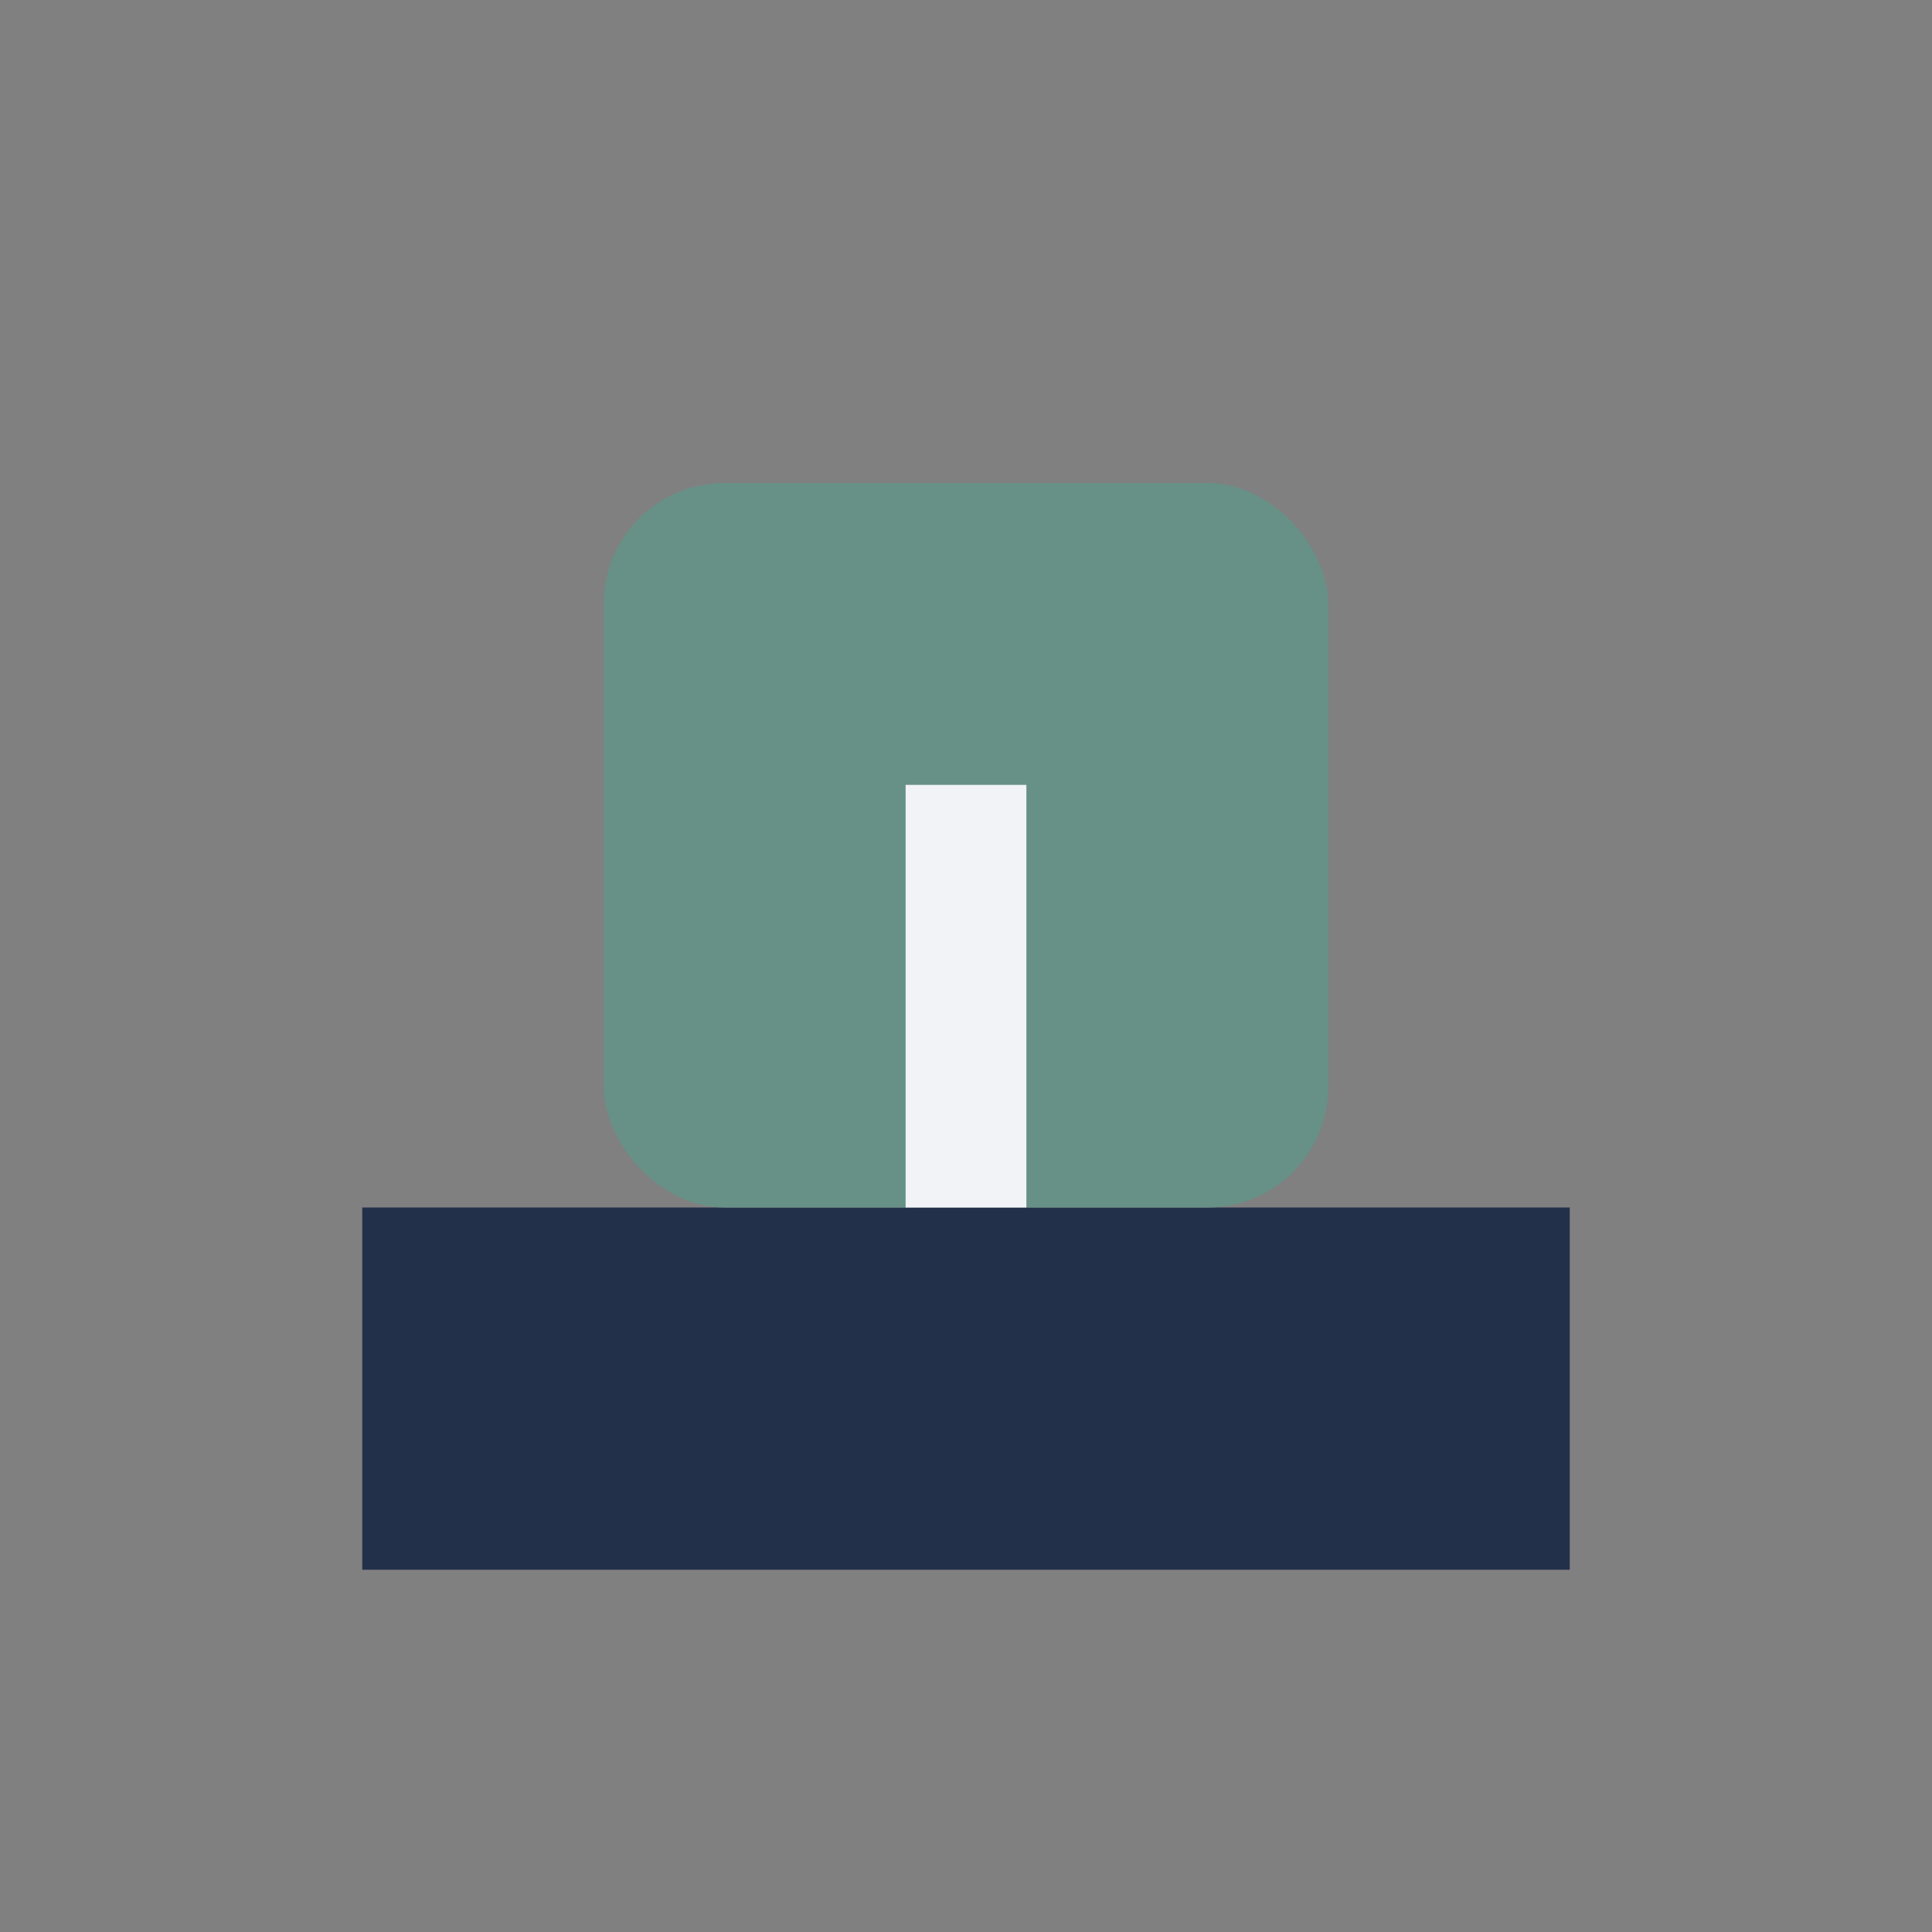
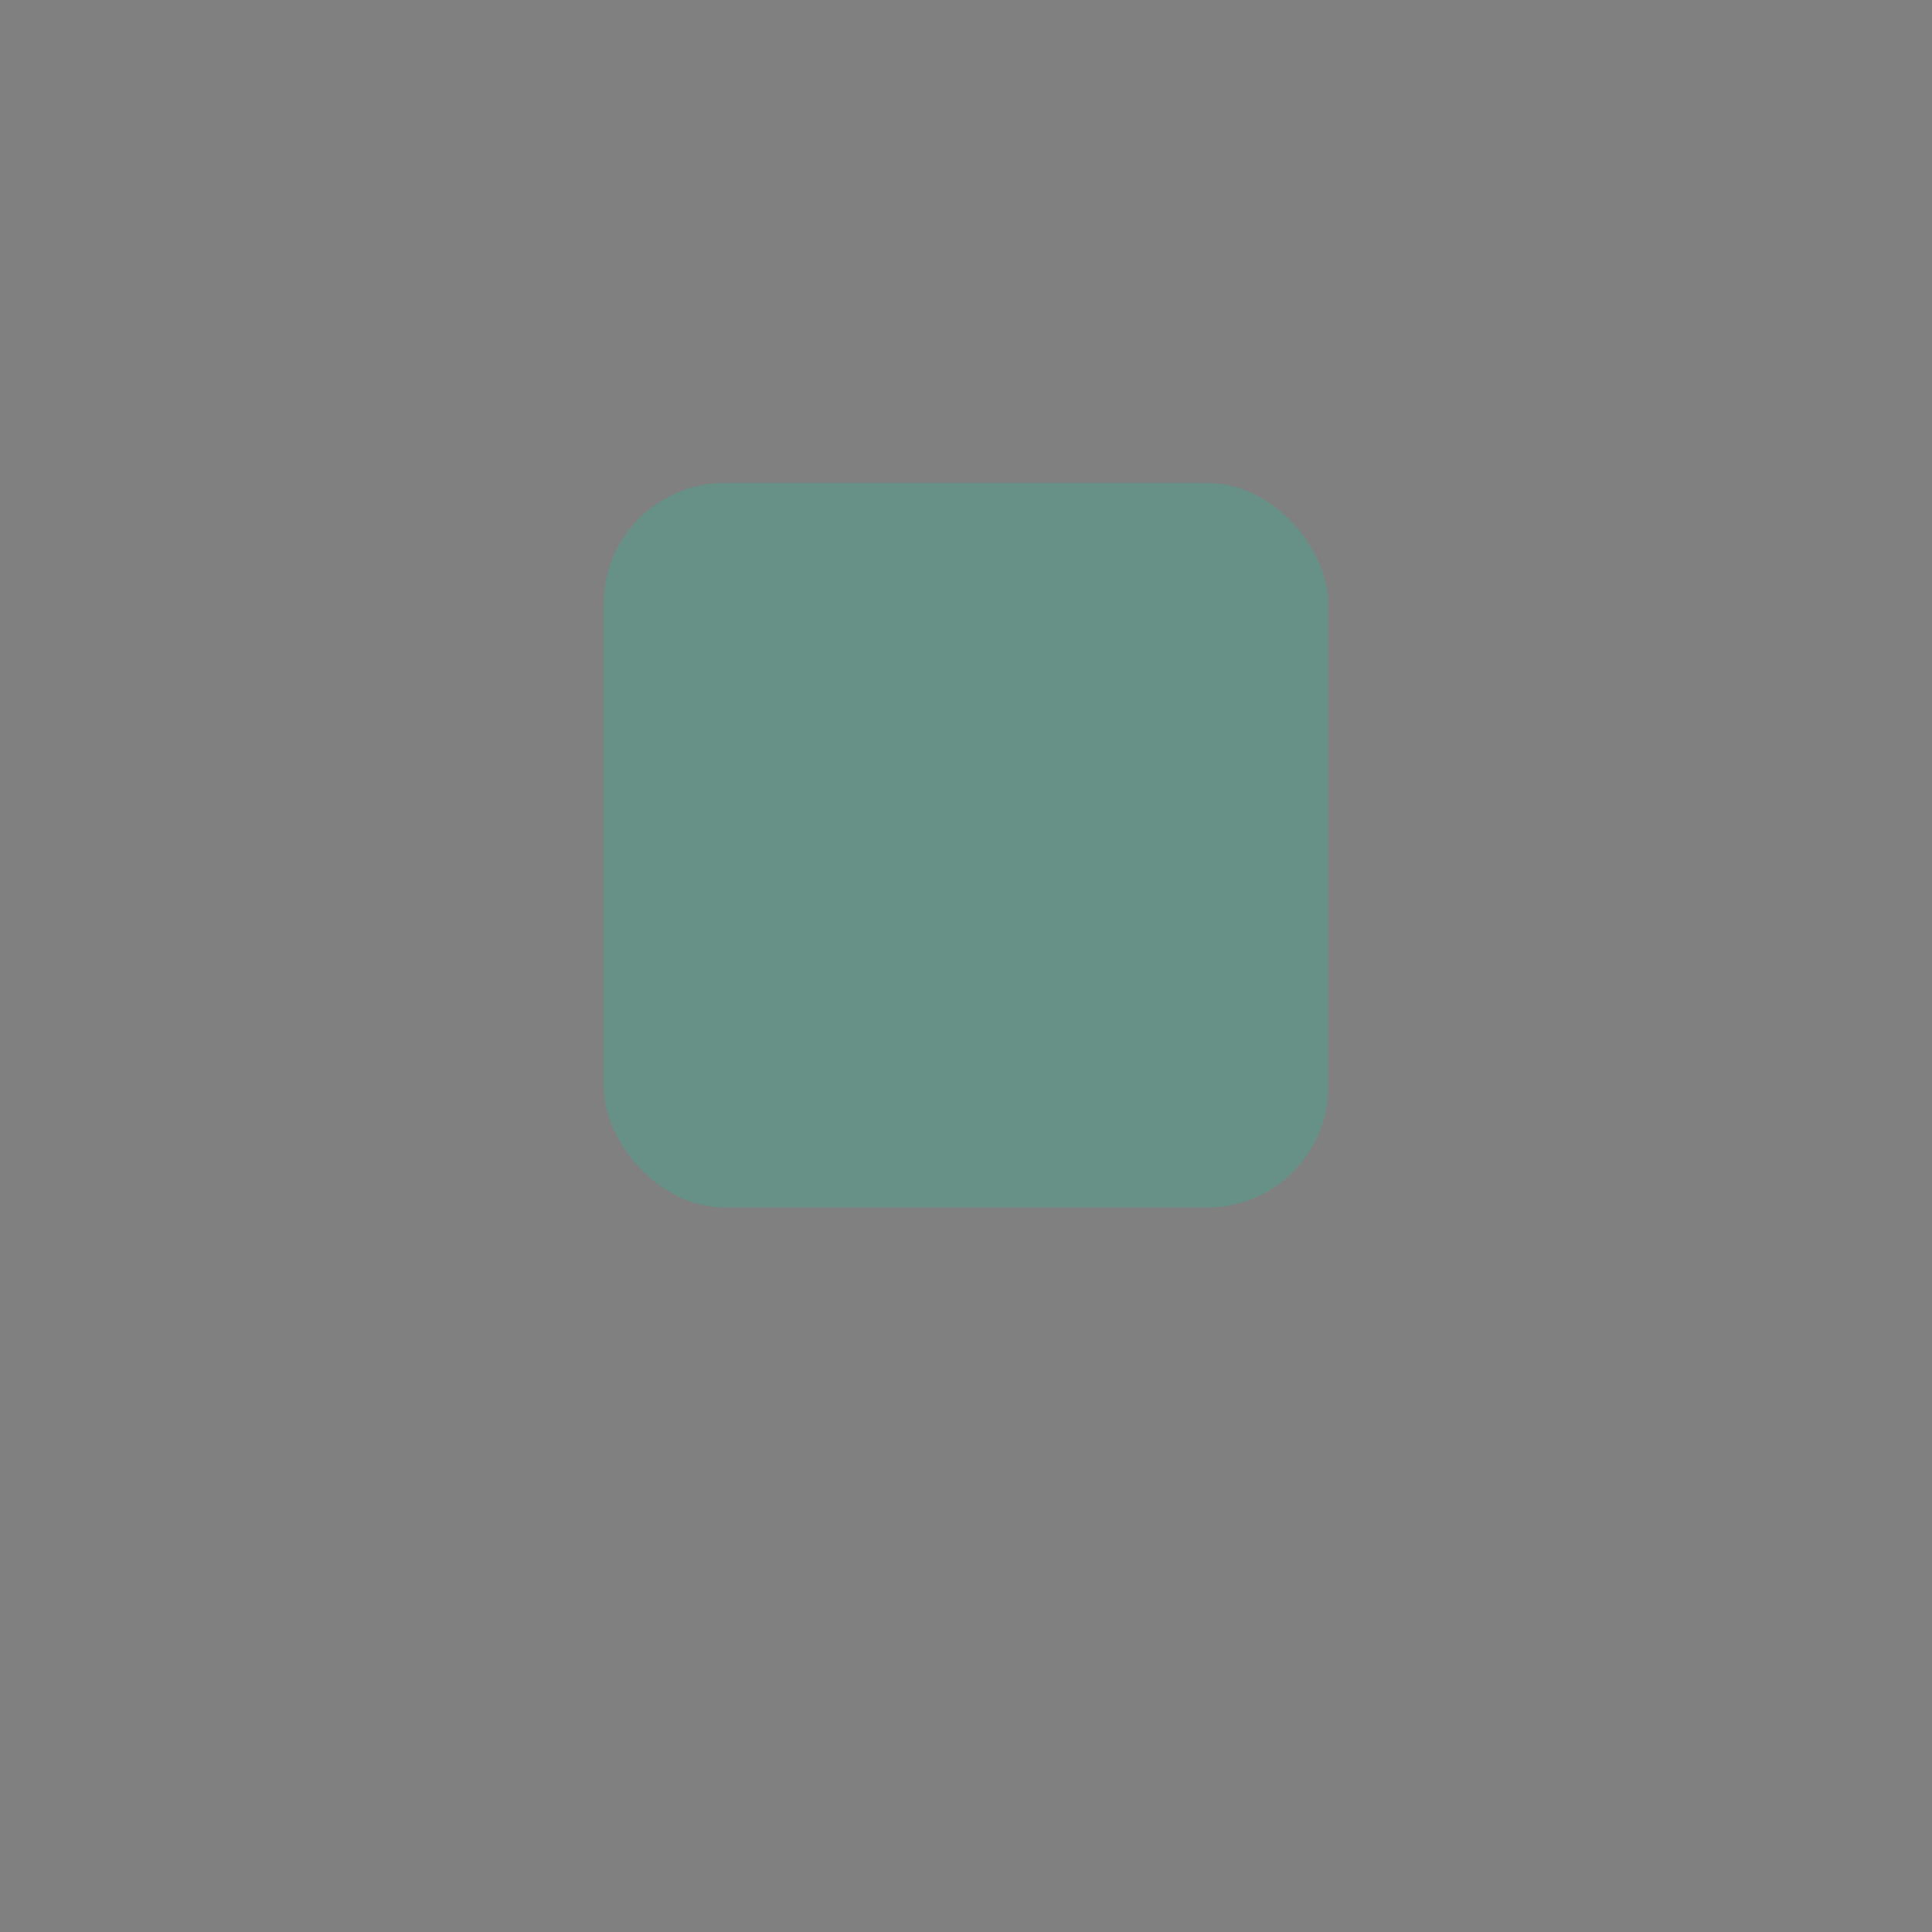
<svg xmlns="http://www.w3.org/2000/svg" width="32" height="32" viewBox="0 0 32 32">
  <rect x="0" y="0" width="32" height="32" fill="#808080" stroke="none" />
-   <rect x="6" y="20" width="20" height="6" fill="#23304a" />
  <rect x="10" y="8" width="12" height="12" fill="#679186" rx="2" />
-   <rect x="15" y="13" width="2" height="7" fill="#f2f3f7" />
</svg>